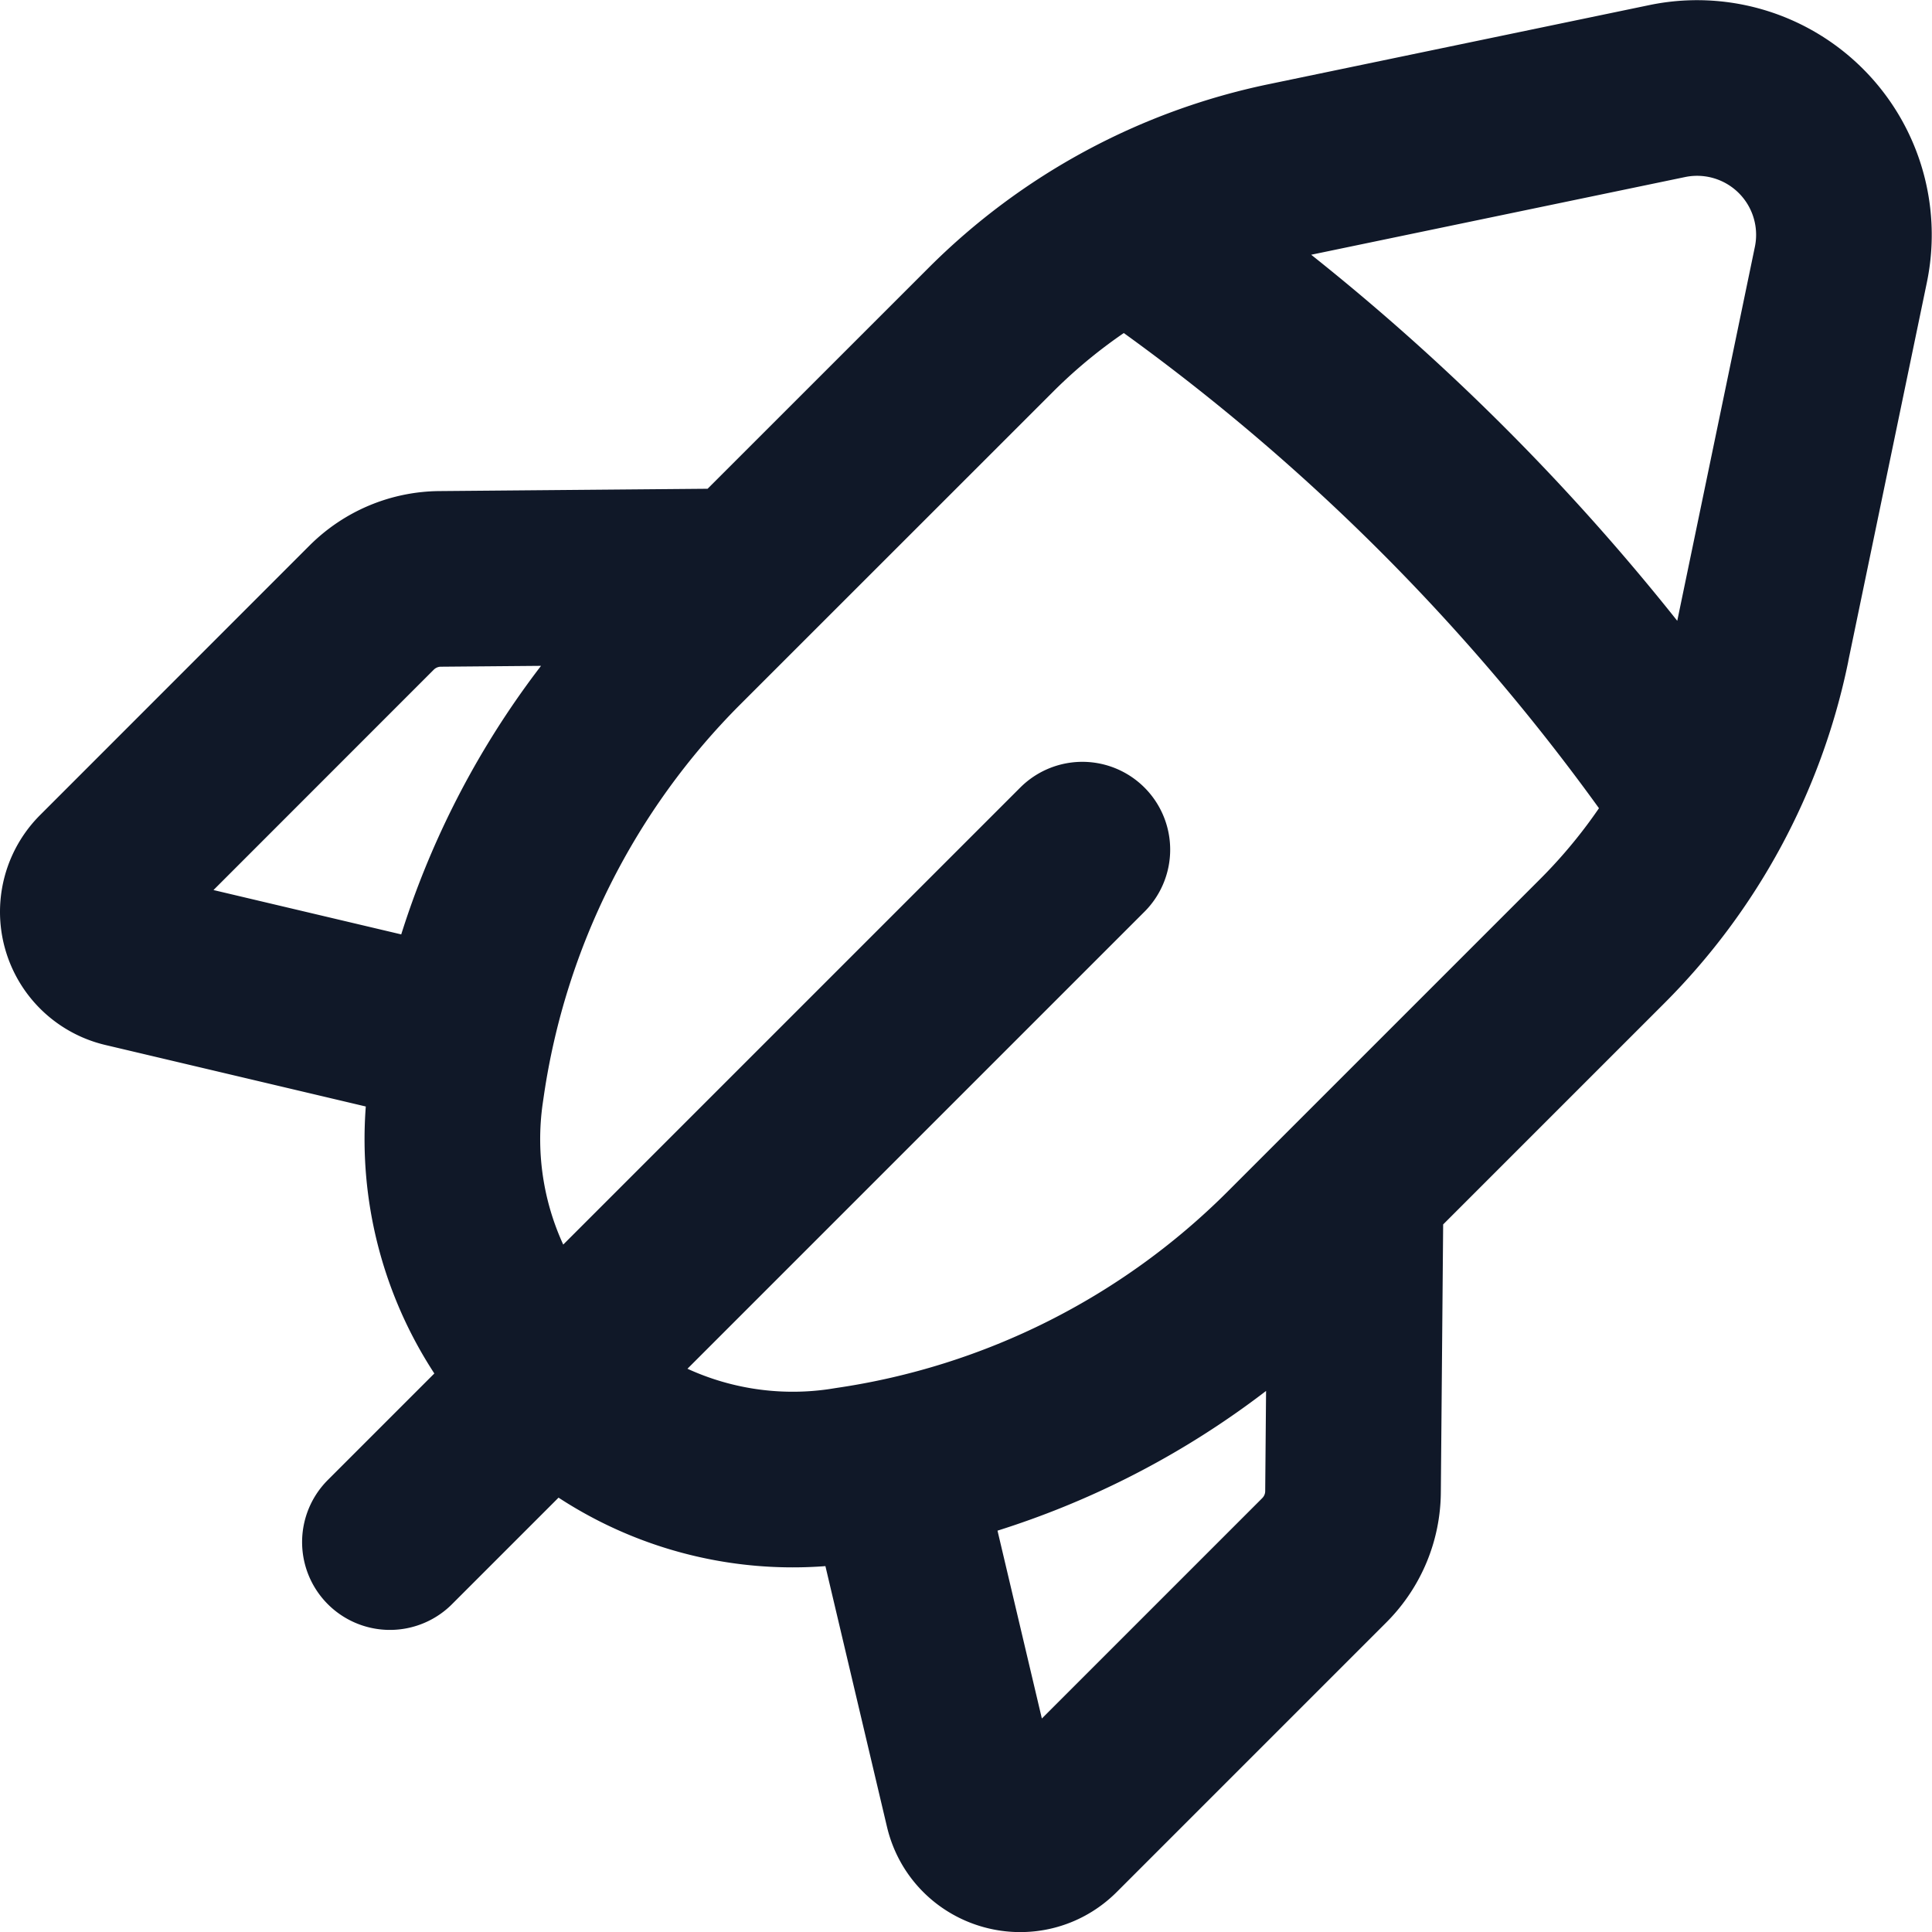
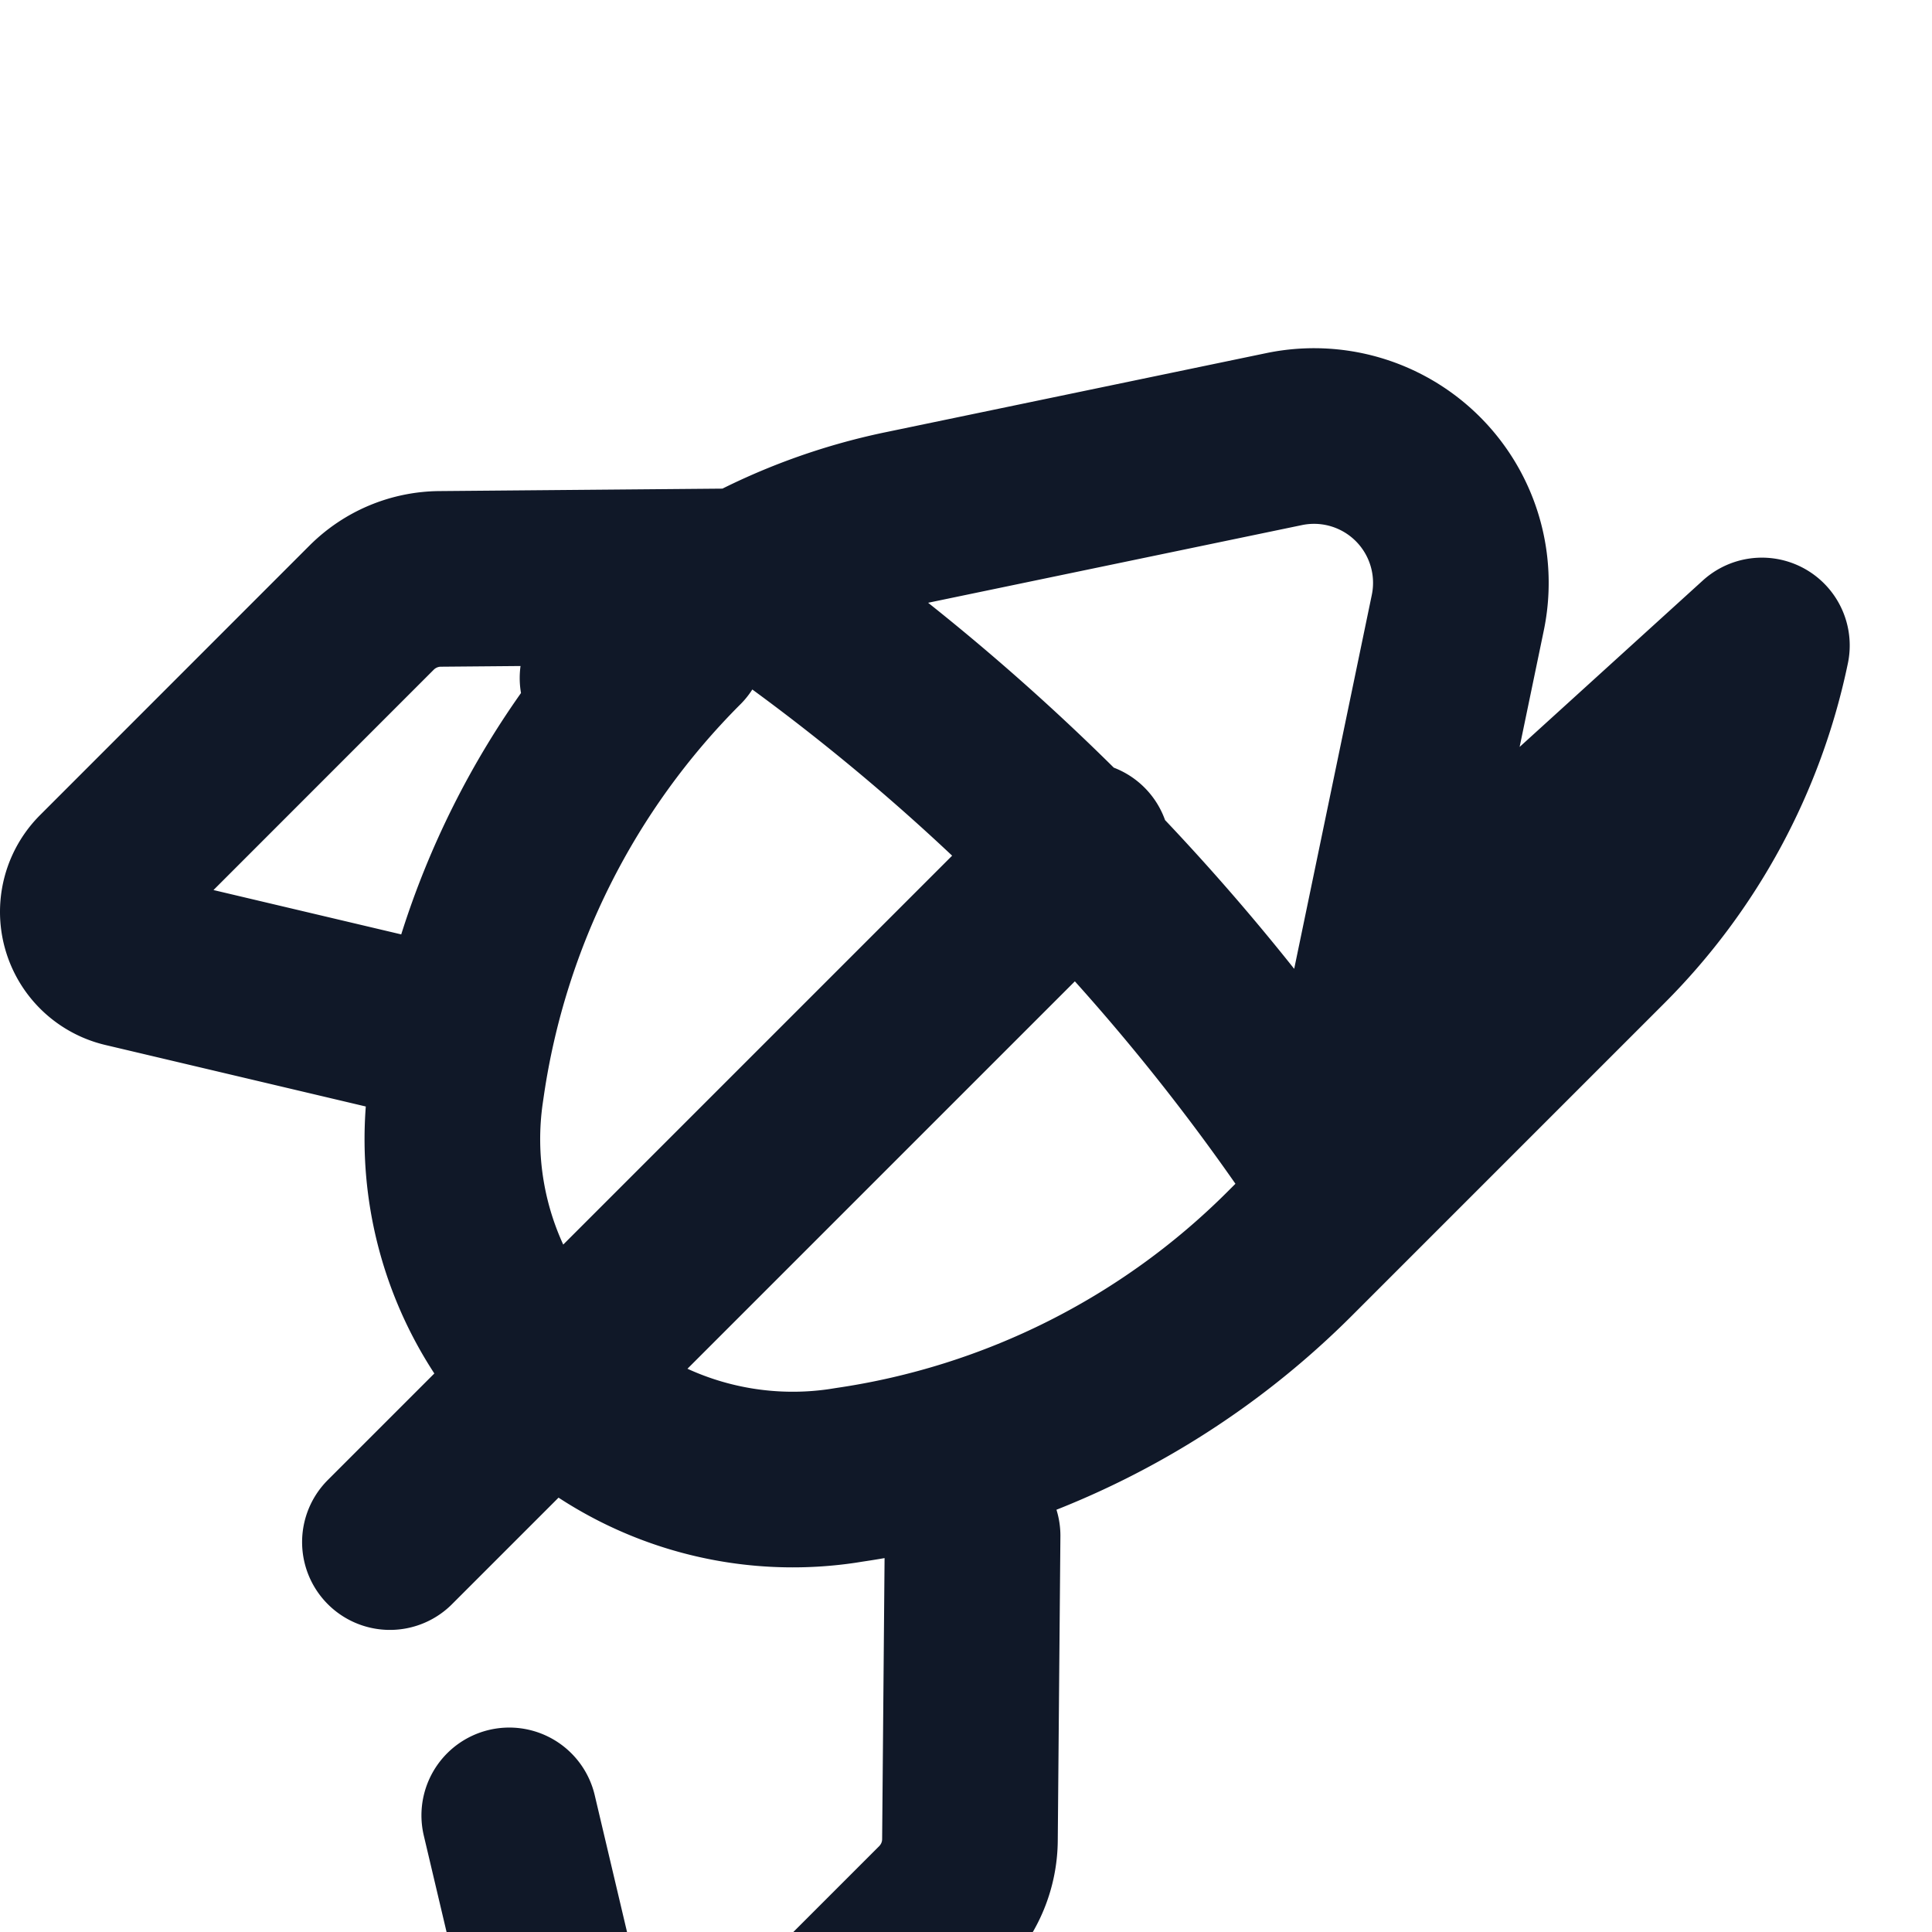
<svg xmlns="http://www.w3.org/2000/svg" width="22" height="22" viewBox="0 0 22 22" fill="none">
-   <path d="M12.325 9.675L4.44 17.56m.85-5.722l-3.861-.912a.558.558 0 01-.267-.936l3.071-3.072c.207-.206.486-.324.78-.326l3.462-.03m4.362-3.963a24.996 24.996 0 016.564 6.564m-9.24 7.546l.912 3.862c.1.425.627.575.936.267l3.071-3.071c.207-.207.325-.486.327-.78l.03-3.462m4.625-6.174l.9-4.336a1.672 1.672 0 00-1.977-1.978l-4.336.901a6.682 6.682 0 00-3.369 1.82L7.724 7.313a8.928 8.928 0 00-2.52 5.016l-.012.082a3.876 3.876 0 004.397 4.396l.082-.013a8.922 8.922 0 005.016-2.519l3.556-3.556a6.682 6.682 0 001.82-3.369z" stroke="#101828" stroke-width="2" stroke-linecap="round" stroke-linejoin="round" />
+   <path d="M12.325 9.675L4.44 17.56m.85-5.722l-3.861-.912a.558.558 0 01-.267-.936l3.071-3.072c.207-.206.486-.324.78-.326l3.462-.03a24.996 24.996 0 016.564 6.564m-9.24 7.546l.912 3.862c.1.425.627.575.936.267l3.071-3.071c.207-.207.325-.486.327-.78l.03-3.462m4.625-6.174l.9-4.336a1.672 1.672 0 00-1.977-1.978l-4.336.901a6.682 6.682 0 00-3.369 1.82L7.724 7.313a8.928 8.928 0 00-2.52 5.016l-.012.082a3.876 3.876 0 004.397 4.396l.082-.013a8.922 8.922 0 005.016-2.519l3.556-3.556a6.682 6.682 0 001.82-3.369z" stroke="#101828" stroke-width="2" stroke-linecap="round" stroke-linejoin="round" />
</svg>